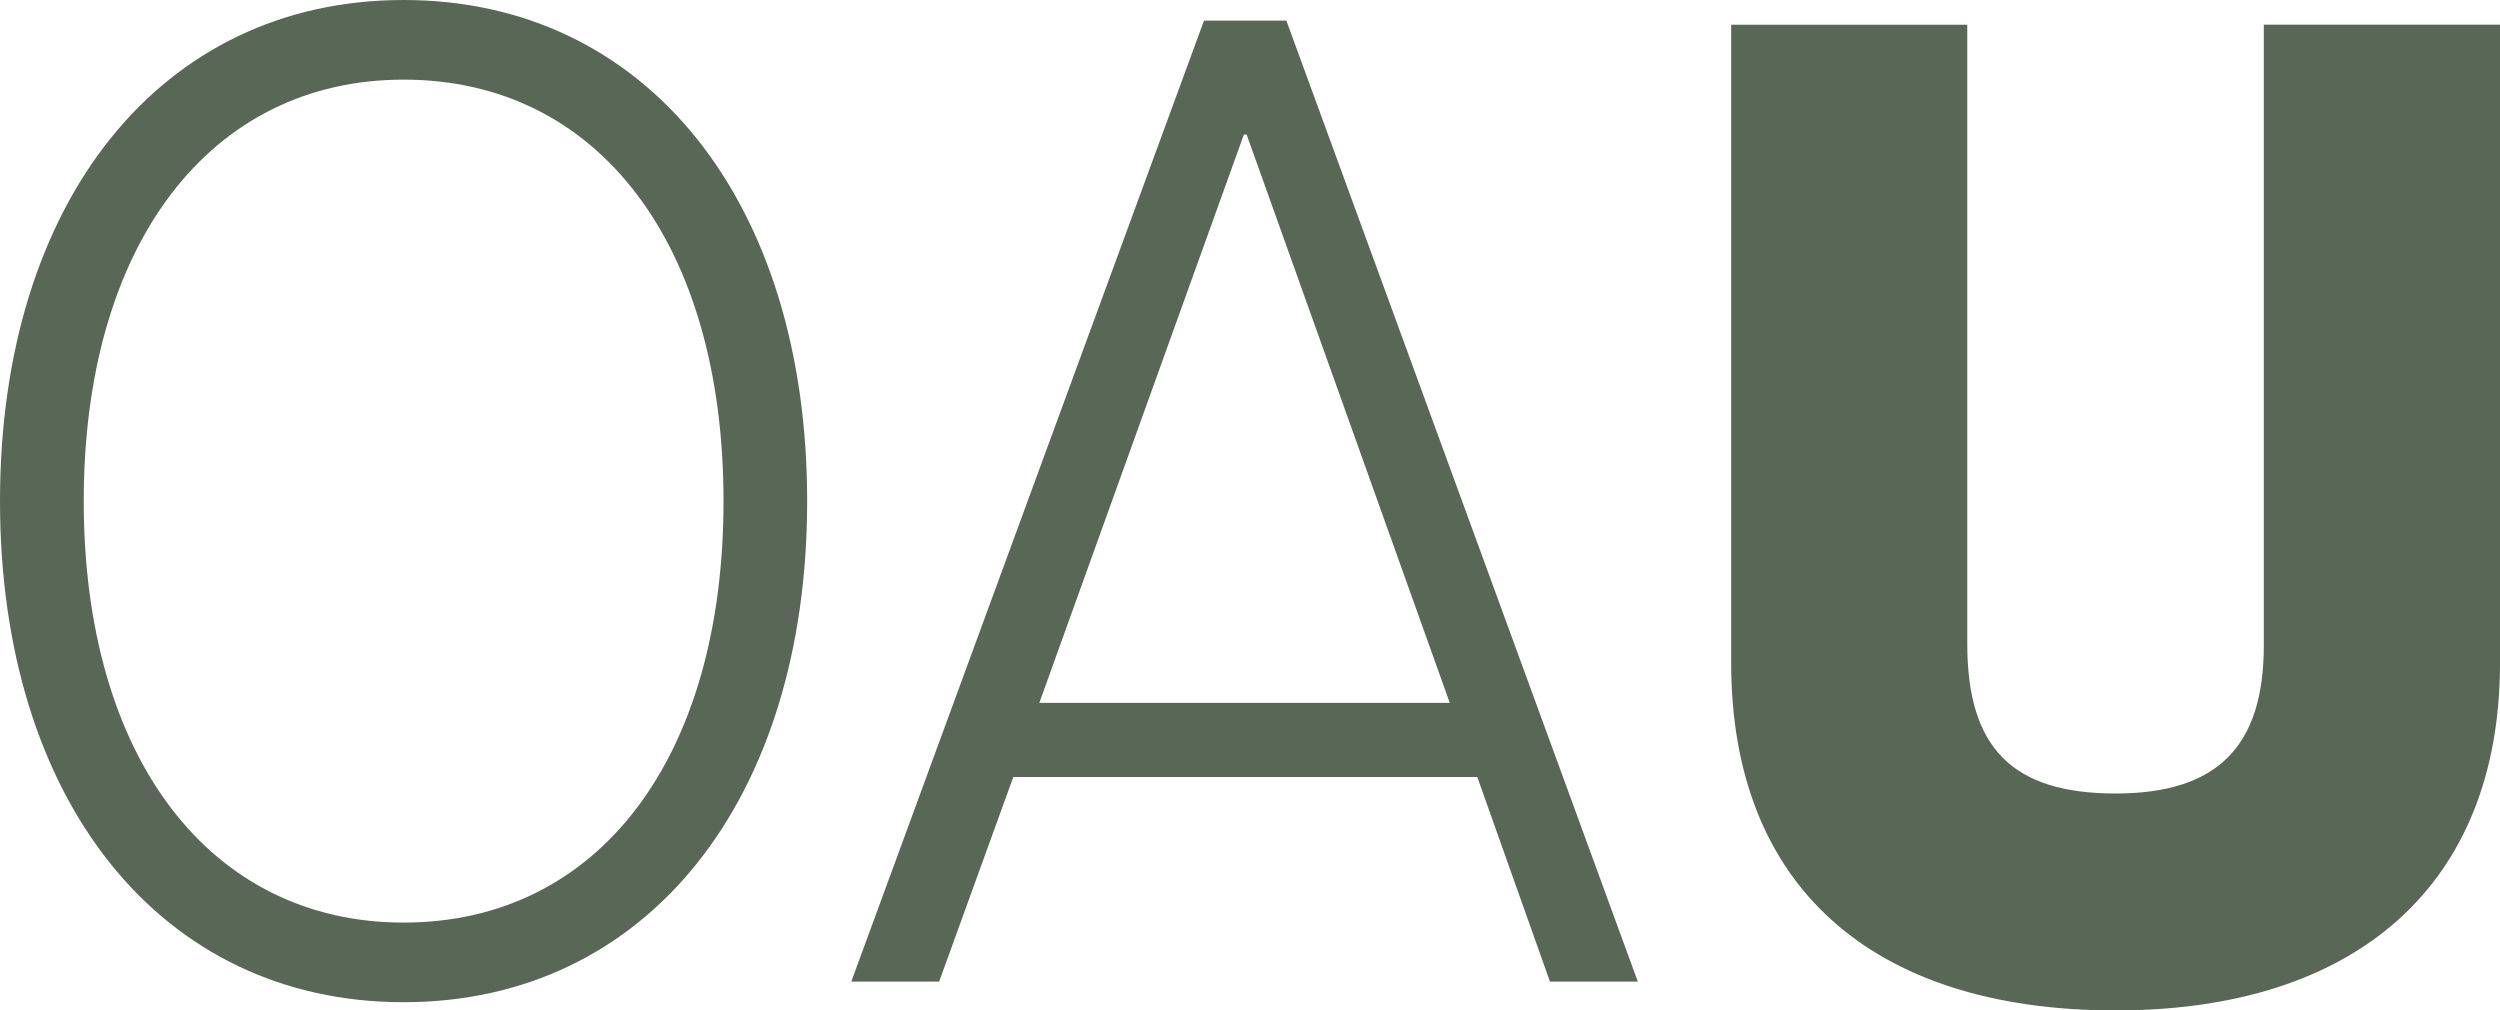
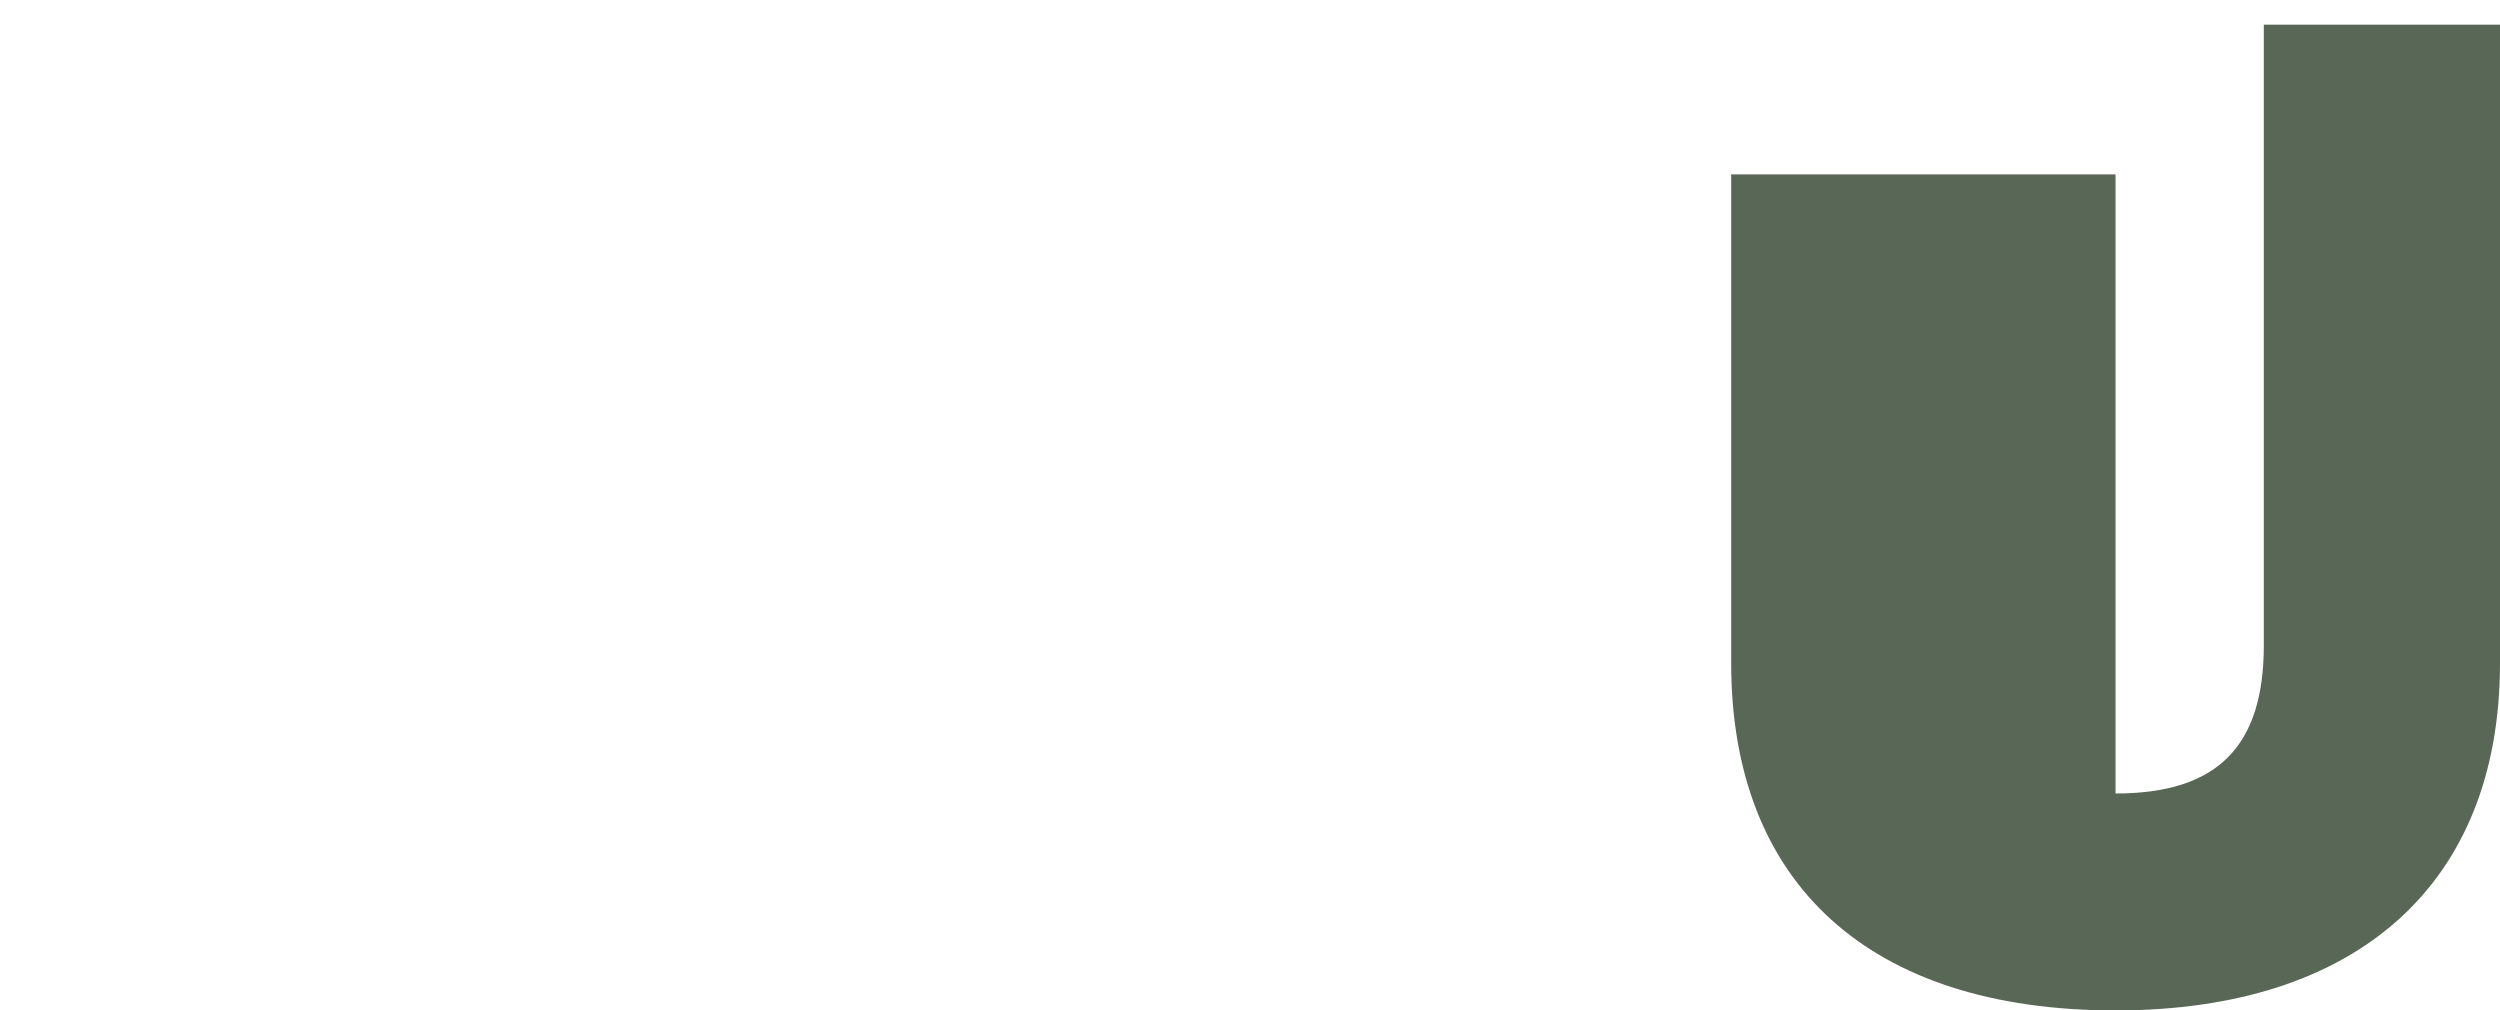
<svg xmlns="http://www.w3.org/2000/svg" width="109.024" height="44.067" viewBox="0 0 109.024 44.067">
  <g id="Group_37" data-name="Group 37" transform="translate(-1307.076 -732)">
-     <path id="Path_1" data-name="Path 1" d="M5.076-55.367c0,13.052,7,21.853,17.6,21.853s17.6-8.8,17.6-21.853-7-21.853-17.6-21.853S5.076-68.419,5.076-55.367Zm31.552,0c0,11.2-5.448,18.38-13.95,18.38-8.442,0-13.95-7.184-13.95-18.38s5.508-18.38,13.95-18.38C31.179-73.748,36.628-66.563,36.628-55.367ZM72.669-34.413H76.5L61.174-76.322H57.582L42.2-34.413h3.832l3.233-8.921H69.5ZM50.4-46.567l8.921-24.786h.12L68.3-46.567Z" transform="translate(1302 809.22)" fill="#596756" />
-     <path id="Path_2" data-name="Path 2" d="M6.264-49c0,9.639,6.047,15.147,16.764,15.147,10.6,0,16.764-5.568,16.764-15.147v-27.84h-10.3v27.061c0,4.371-1.976,6.466-6.466,6.466s-6.466-1.976-6.466-6.526v-27H6.264Z" transform="translate(1376.308 809.917)" fill="#596756" />
+     <path id="Path_2" data-name="Path 2" d="M6.264-49c0,9.639,6.047,15.147,16.764,15.147,10.6,0,16.764-5.568,16.764-15.147v-27.84h-10.3v27.061c0,4.371-1.976,6.466-6.466,6.466v-27H6.264Z" transform="translate(1376.308 809.917)" fill="#596756" />
  </g>
</svg>